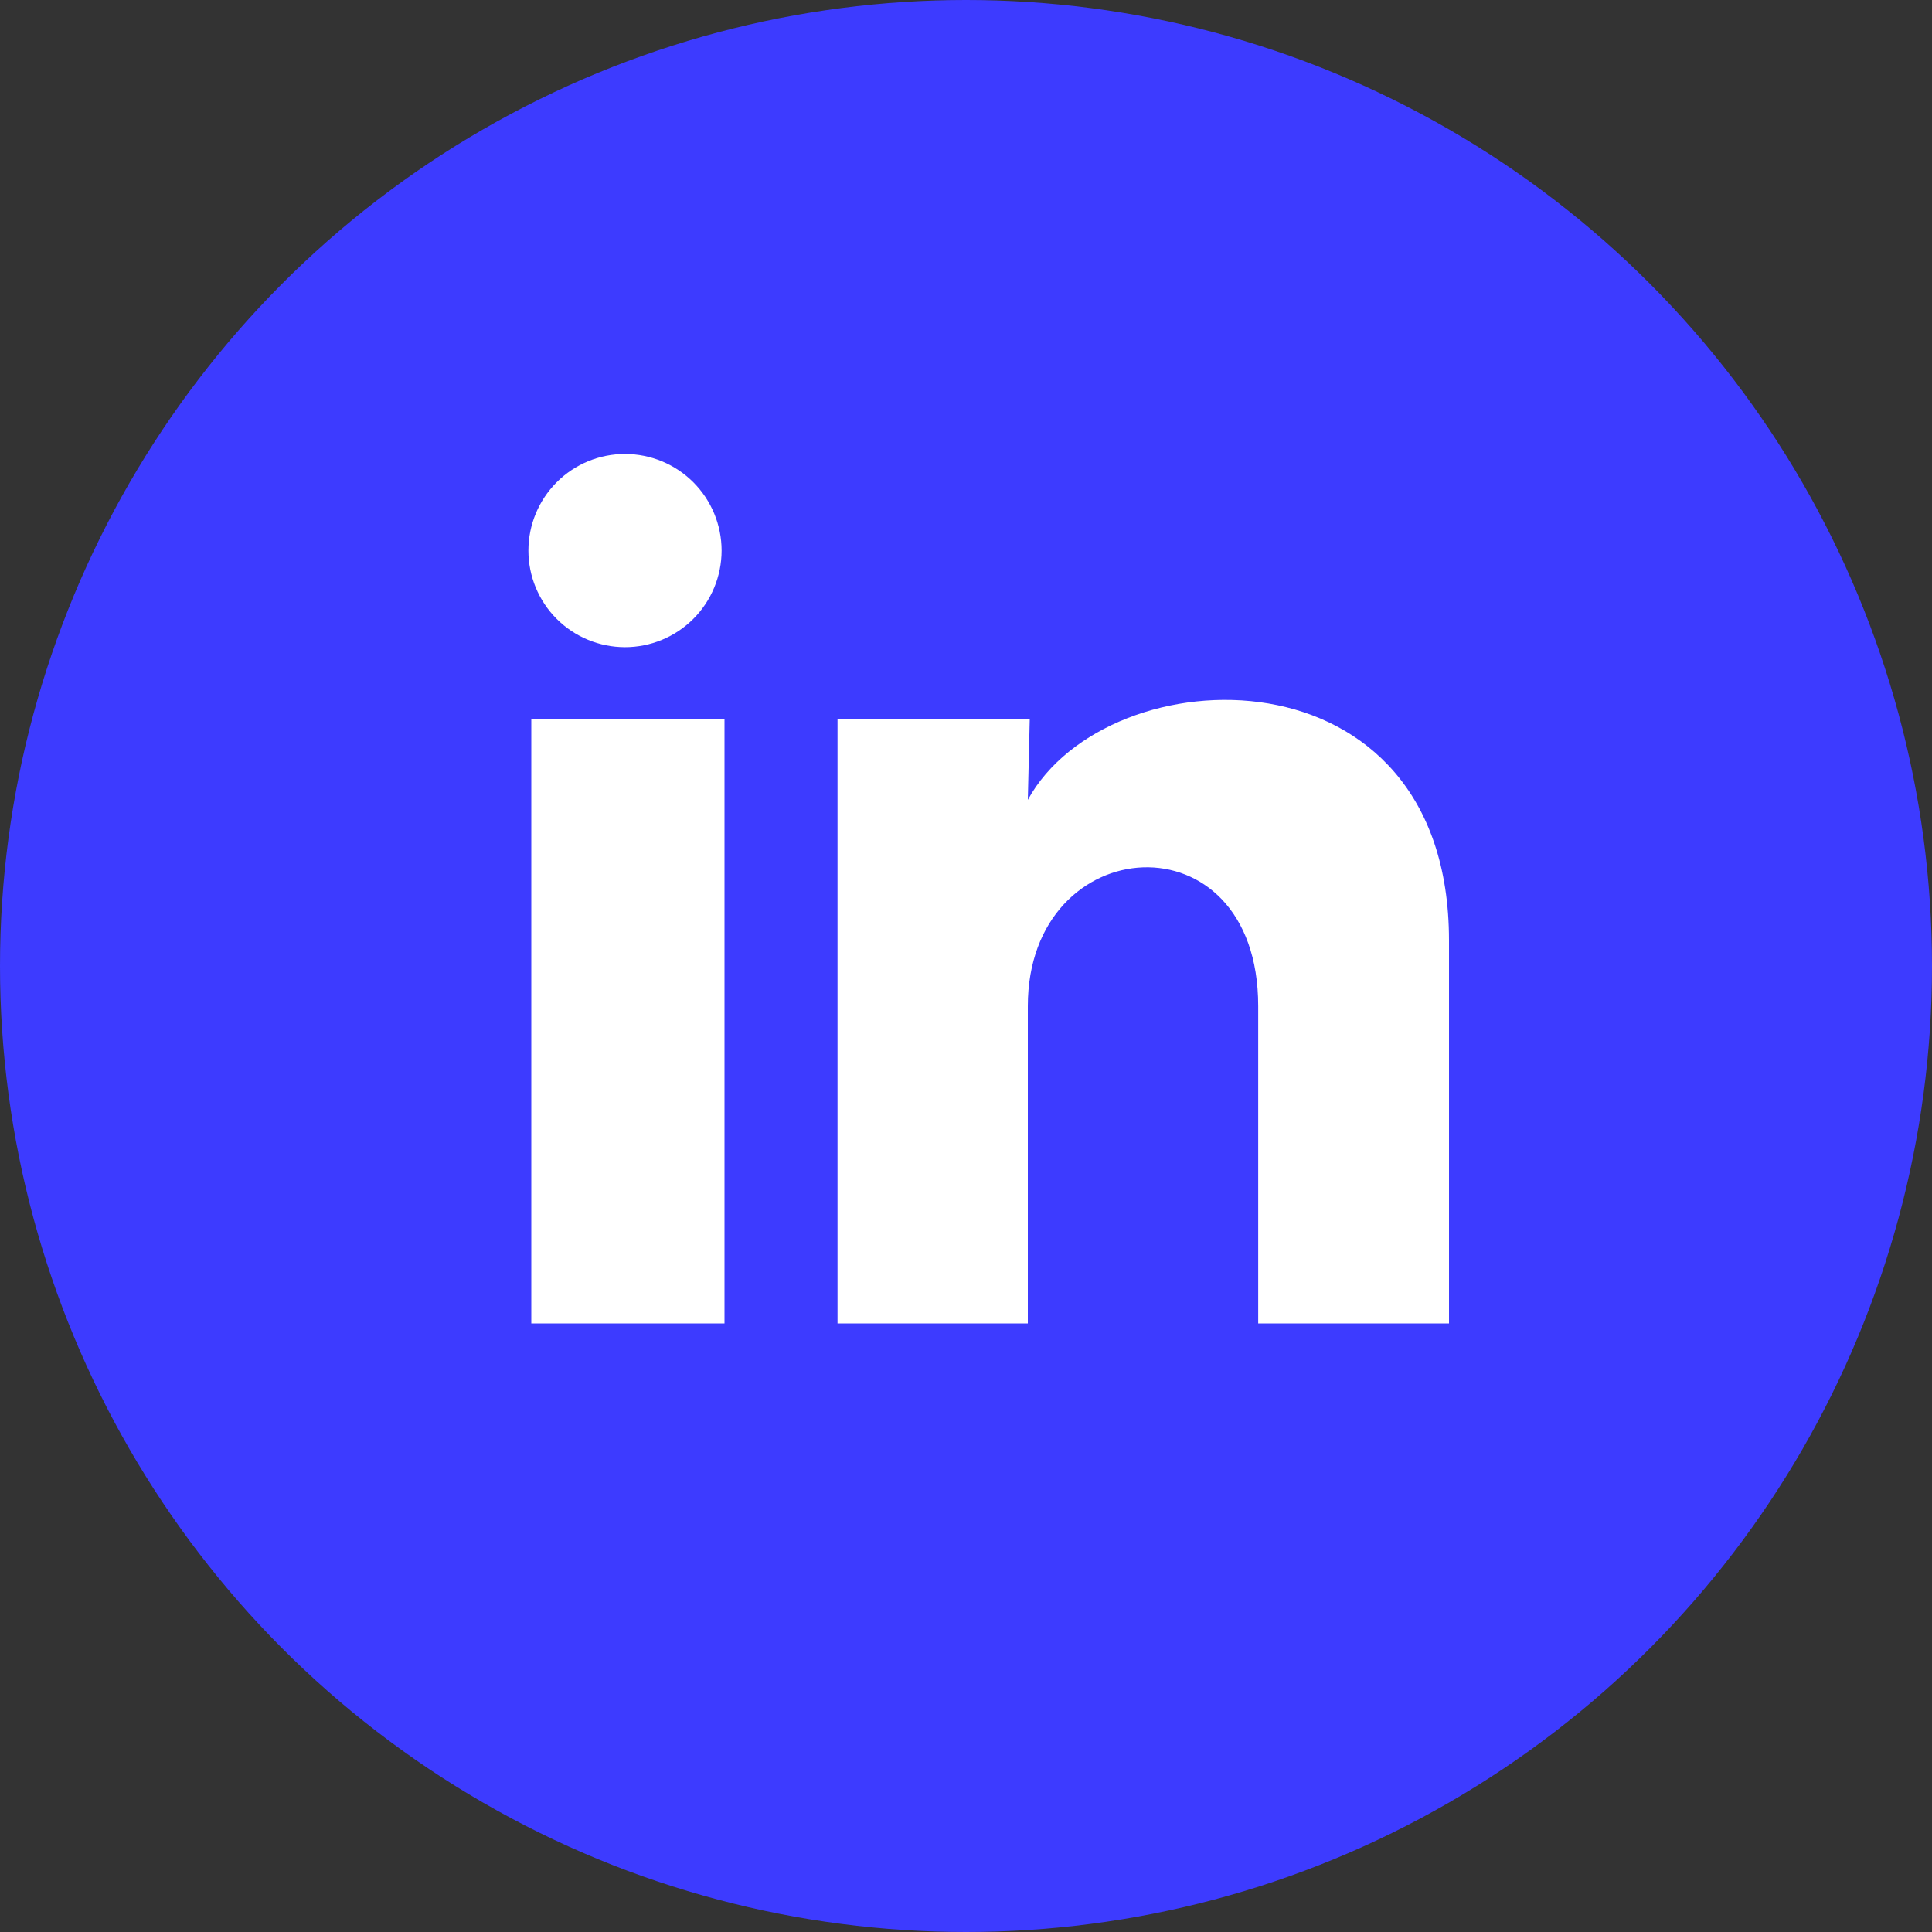
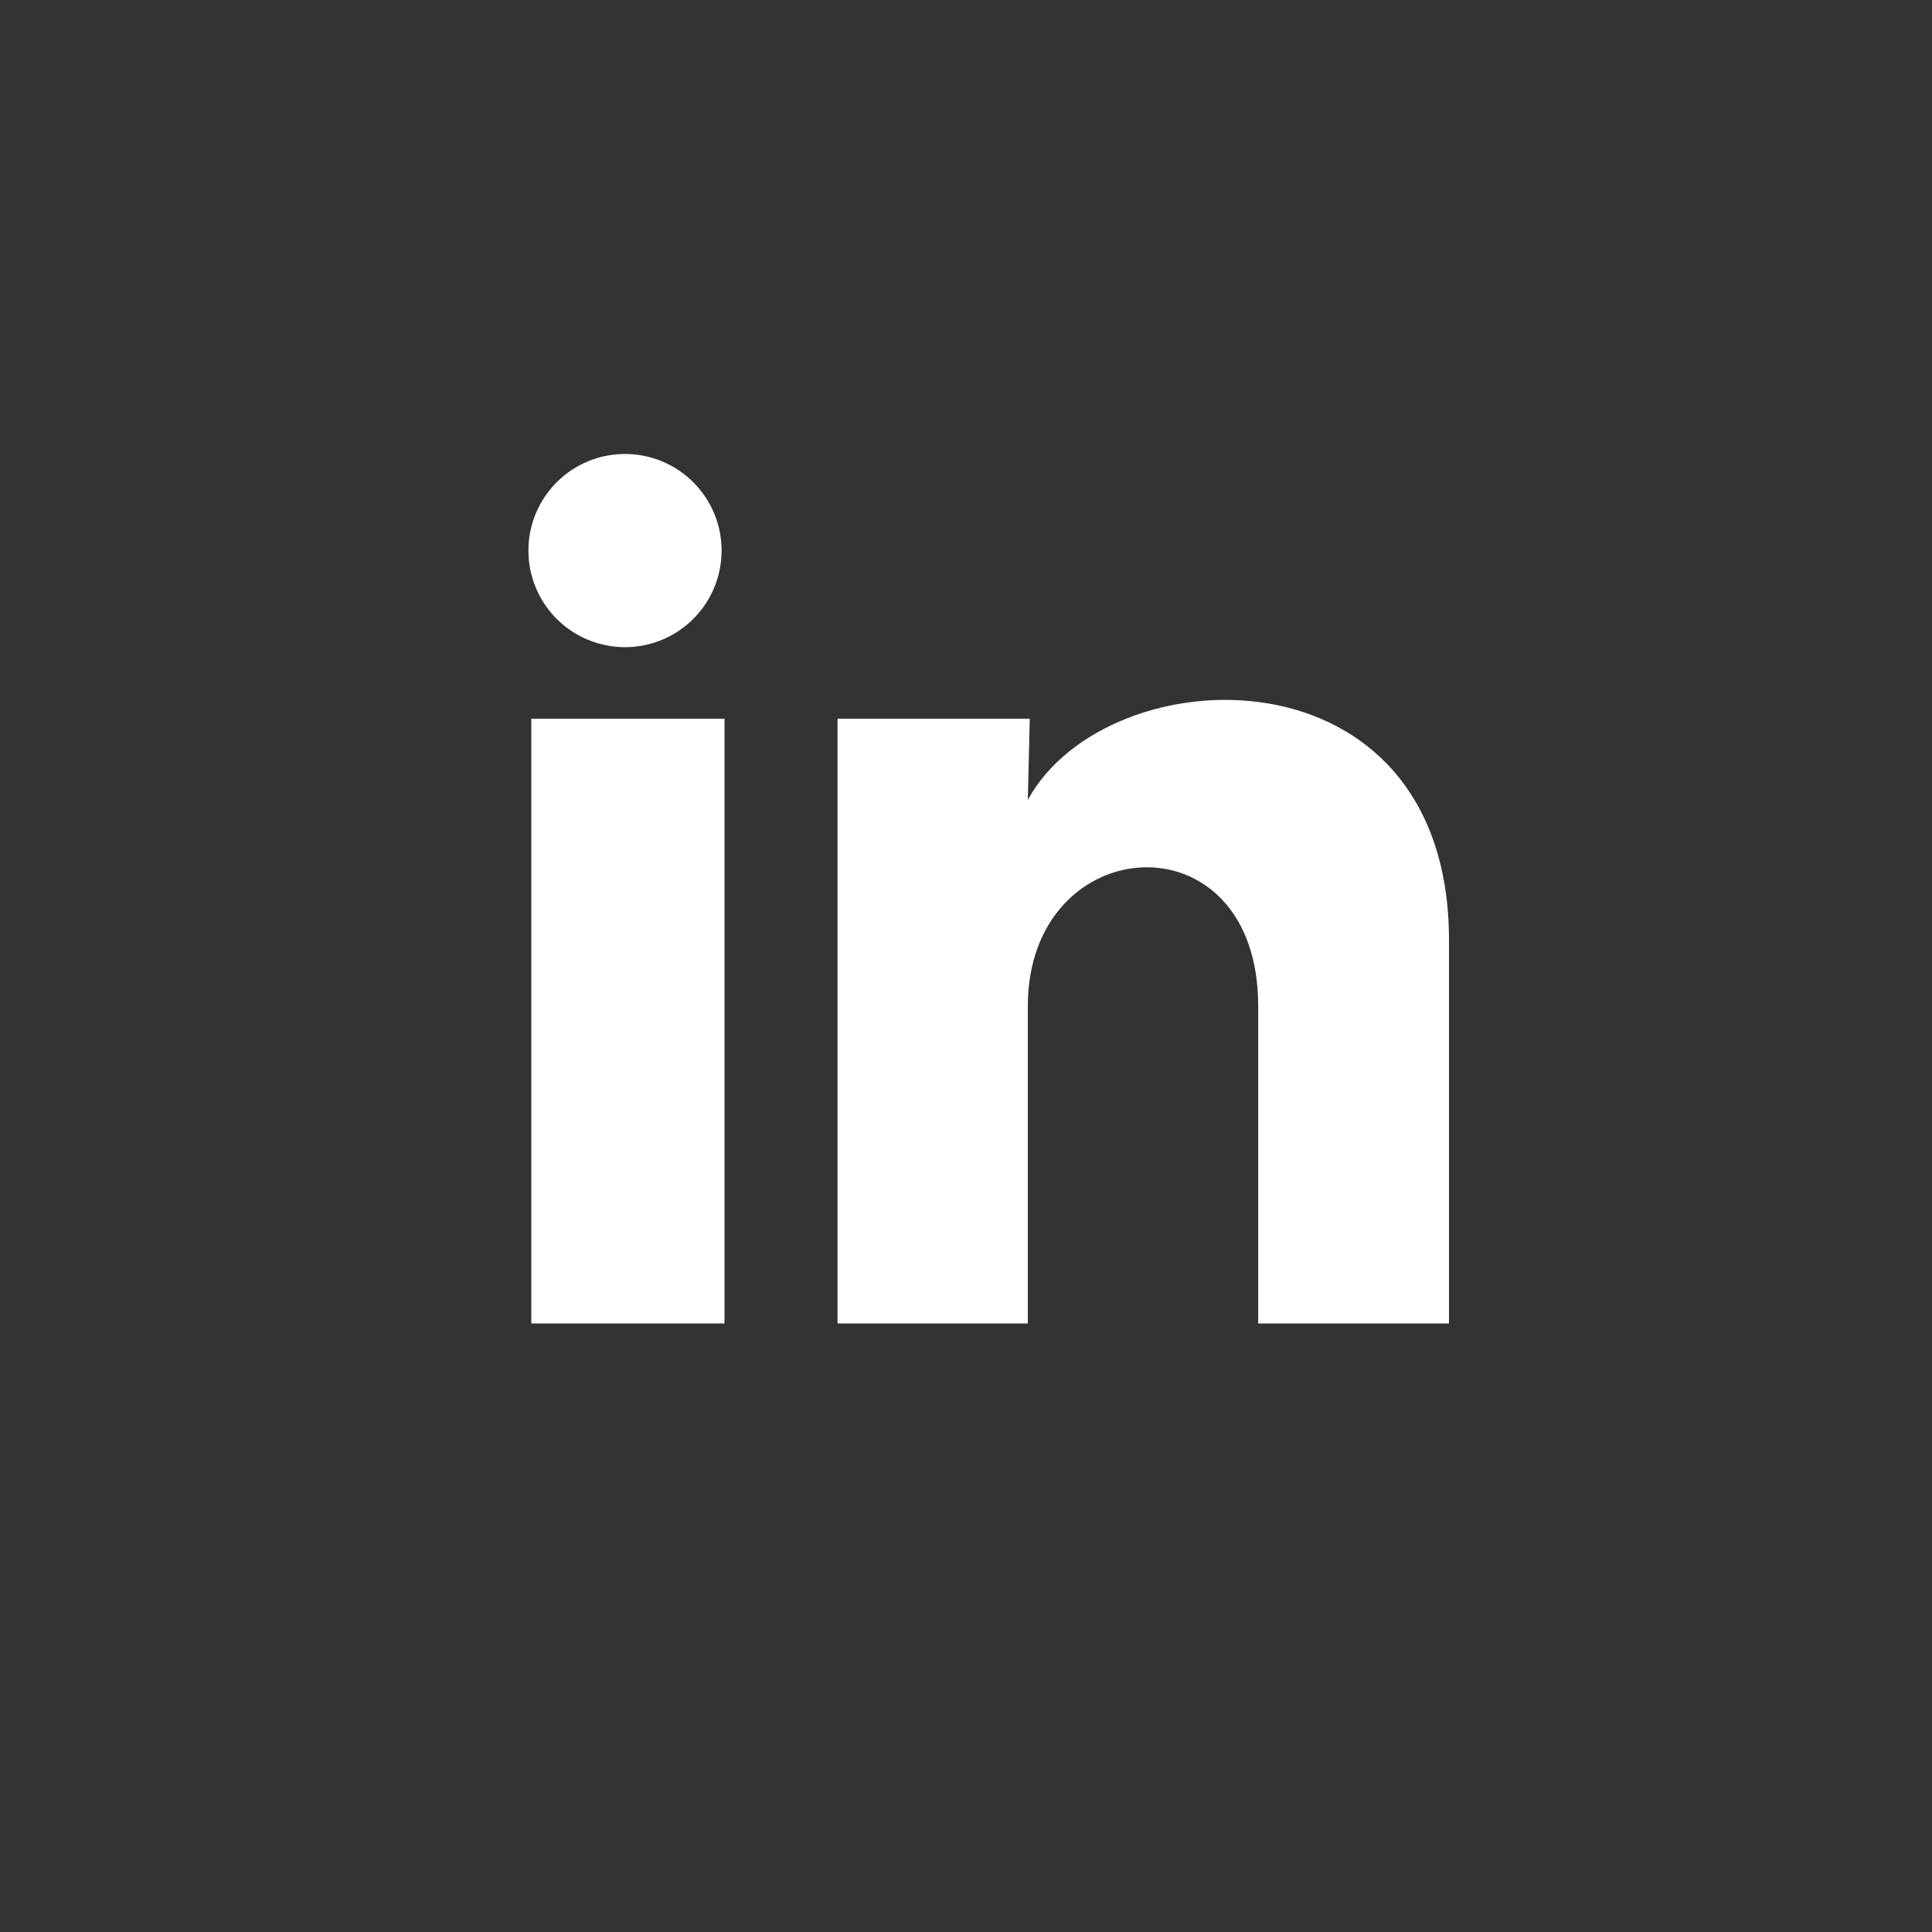
<svg xmlns="http://www.w3.org/2000/svg" width="50" height="50" viewBox="0 0 50 50" fill="none">
  <rect x="0" y="0" width="50" height="50" fill="#333333" stroke="none" />
-   <circle cx="25" cy="25" r="25" fill="#3D3BFF" />
  <path d="M18.675 14.25C18.674 14.913 18.411 15.549 17.942 16.017C17.473 16.486 16.837 16.749 16.174 16.749C15.511 16.748 14.875 16.485 14.406 16.016C13.938 15.547 13.675 14.911 13.675 14.248C13.675 13.585 13.939 12.949 14.408 12.48C14.877 12.011 15.513 11.748 16.176 11.749C16.839 11.749 17.475 12.013 17.944 12.482C18.412 12.951 18.675 13.587 18.675 14.25ZM18.75 18.6H13.75V34.25H18.75V18.6ZM26.65 18.6H21.675V34.25H26.6V26.038C26.6 21.462 32.562 21.038 32.562 26.038V34.25H37.5V24.337C37.5 16.625 28.675 16.913 26.6 20.7L26.65 18.6Z" fill="white" />
</svg>